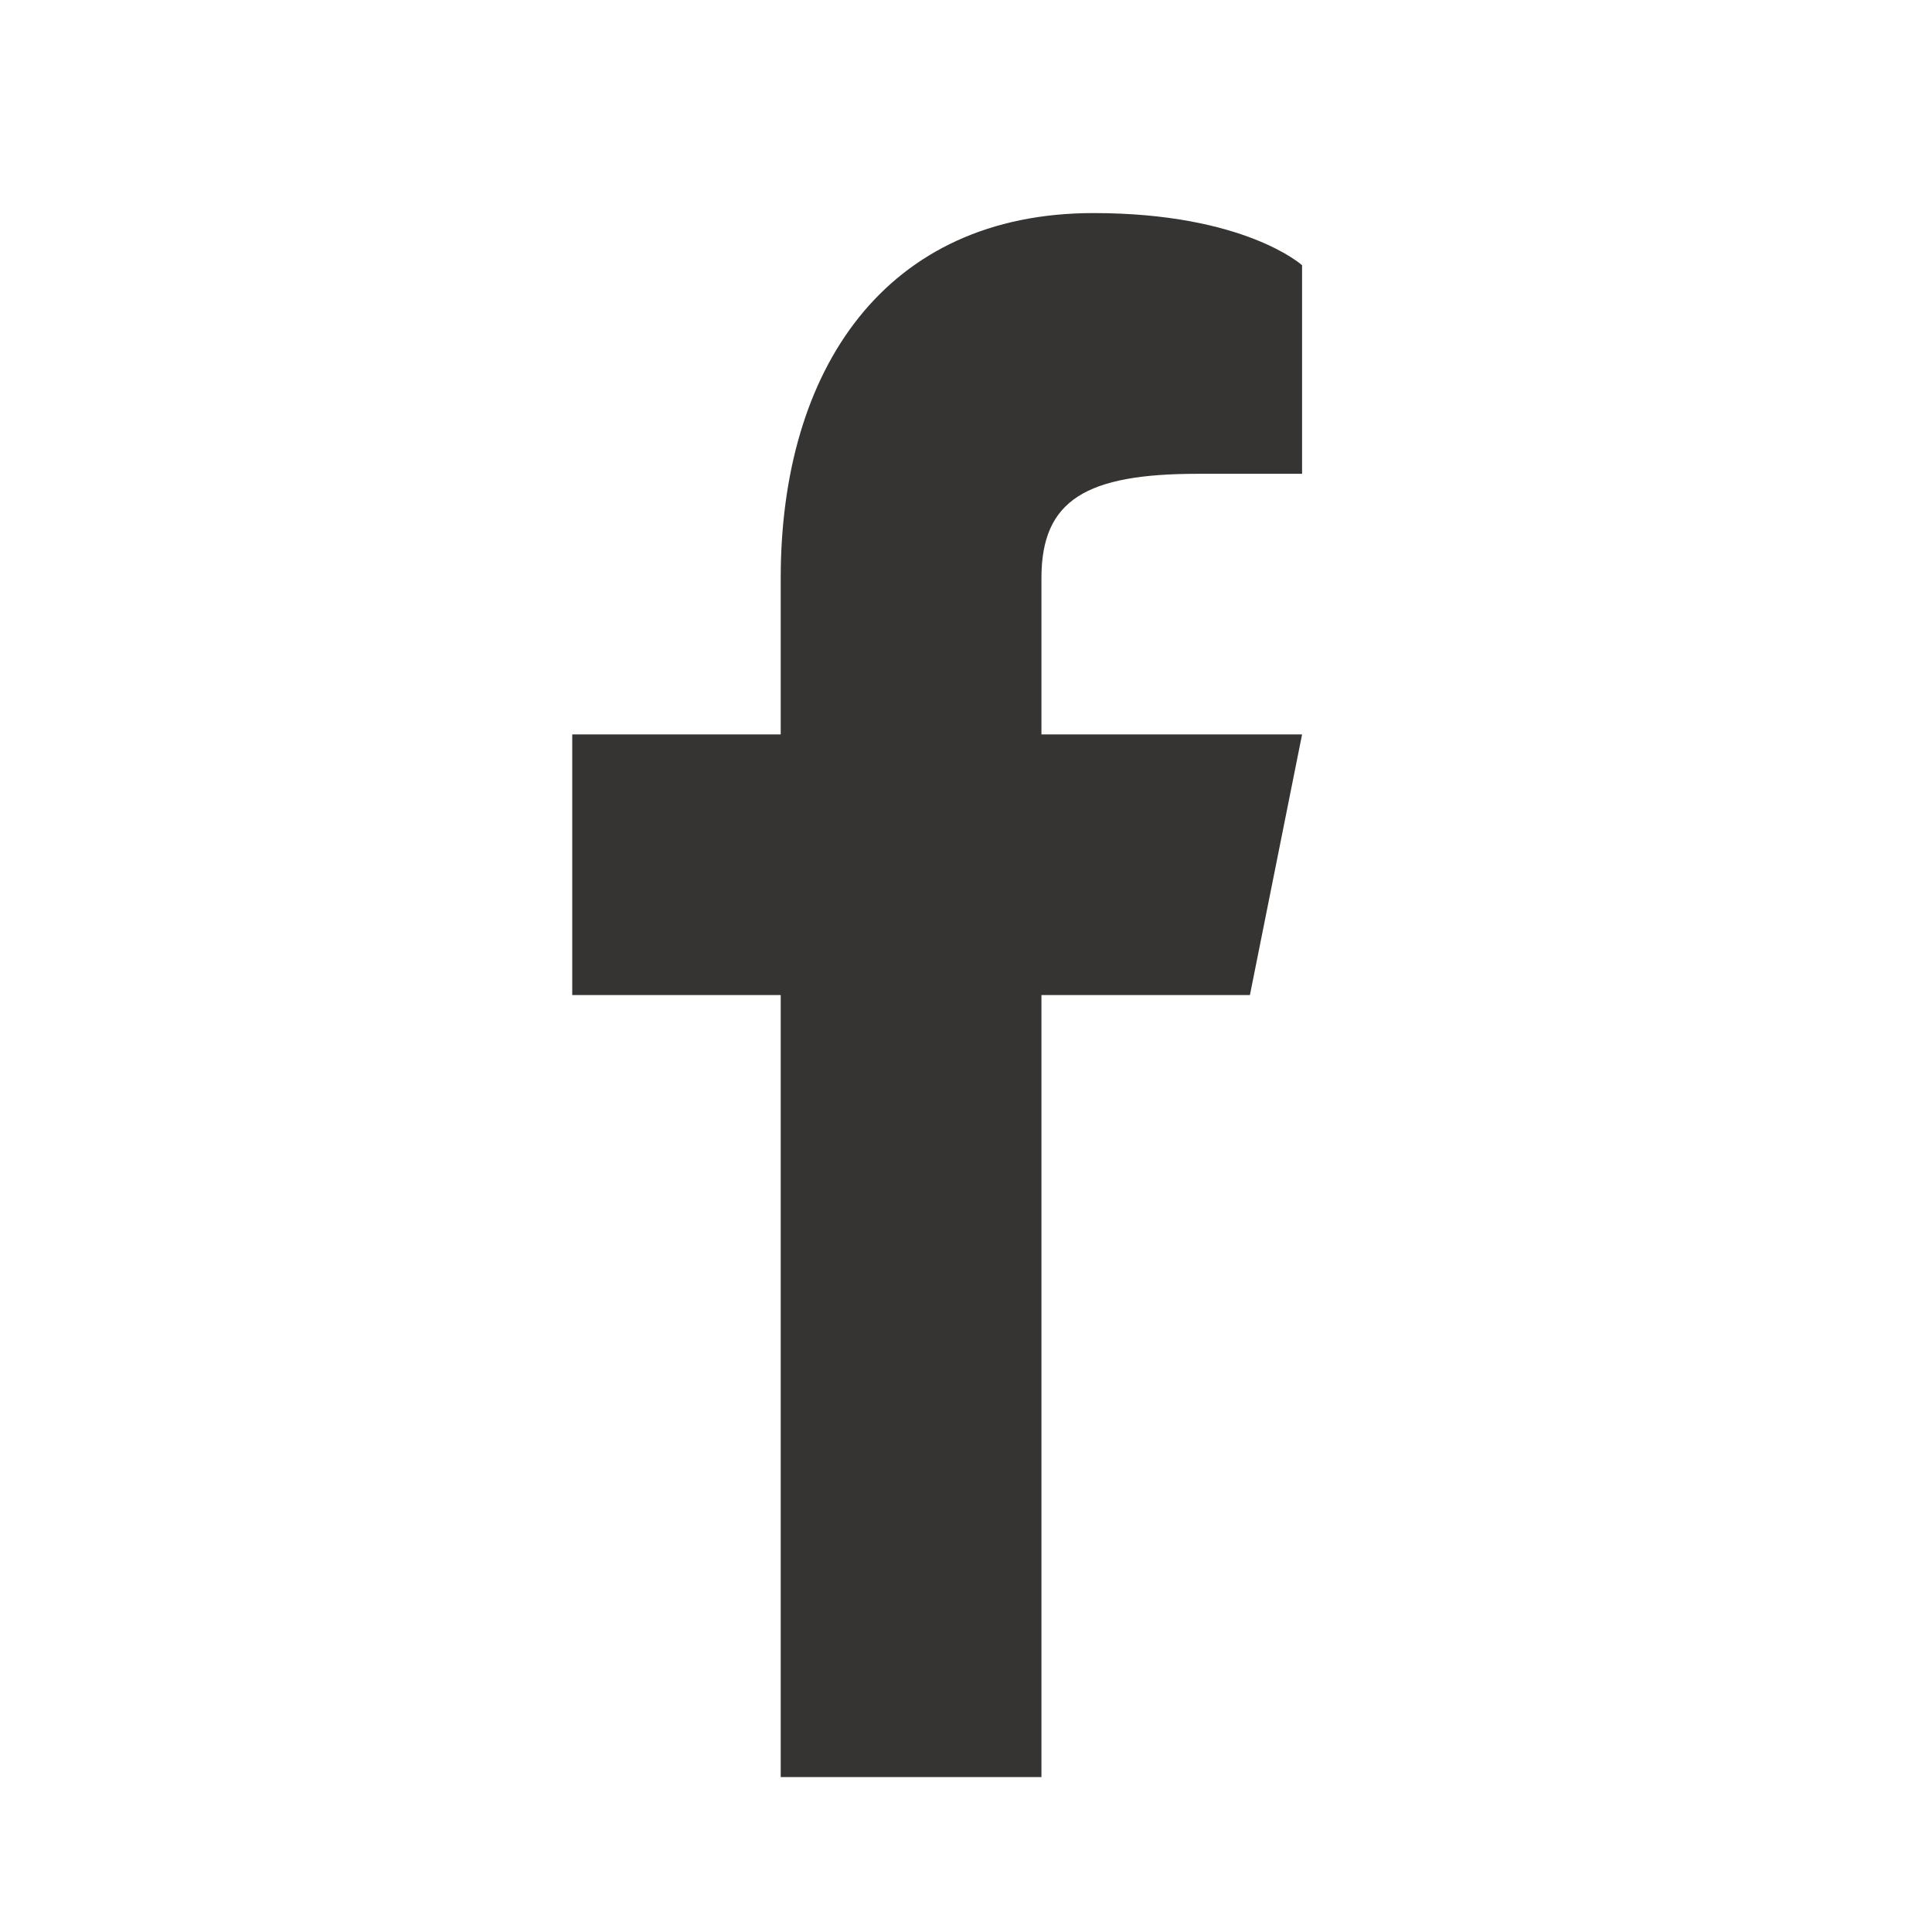
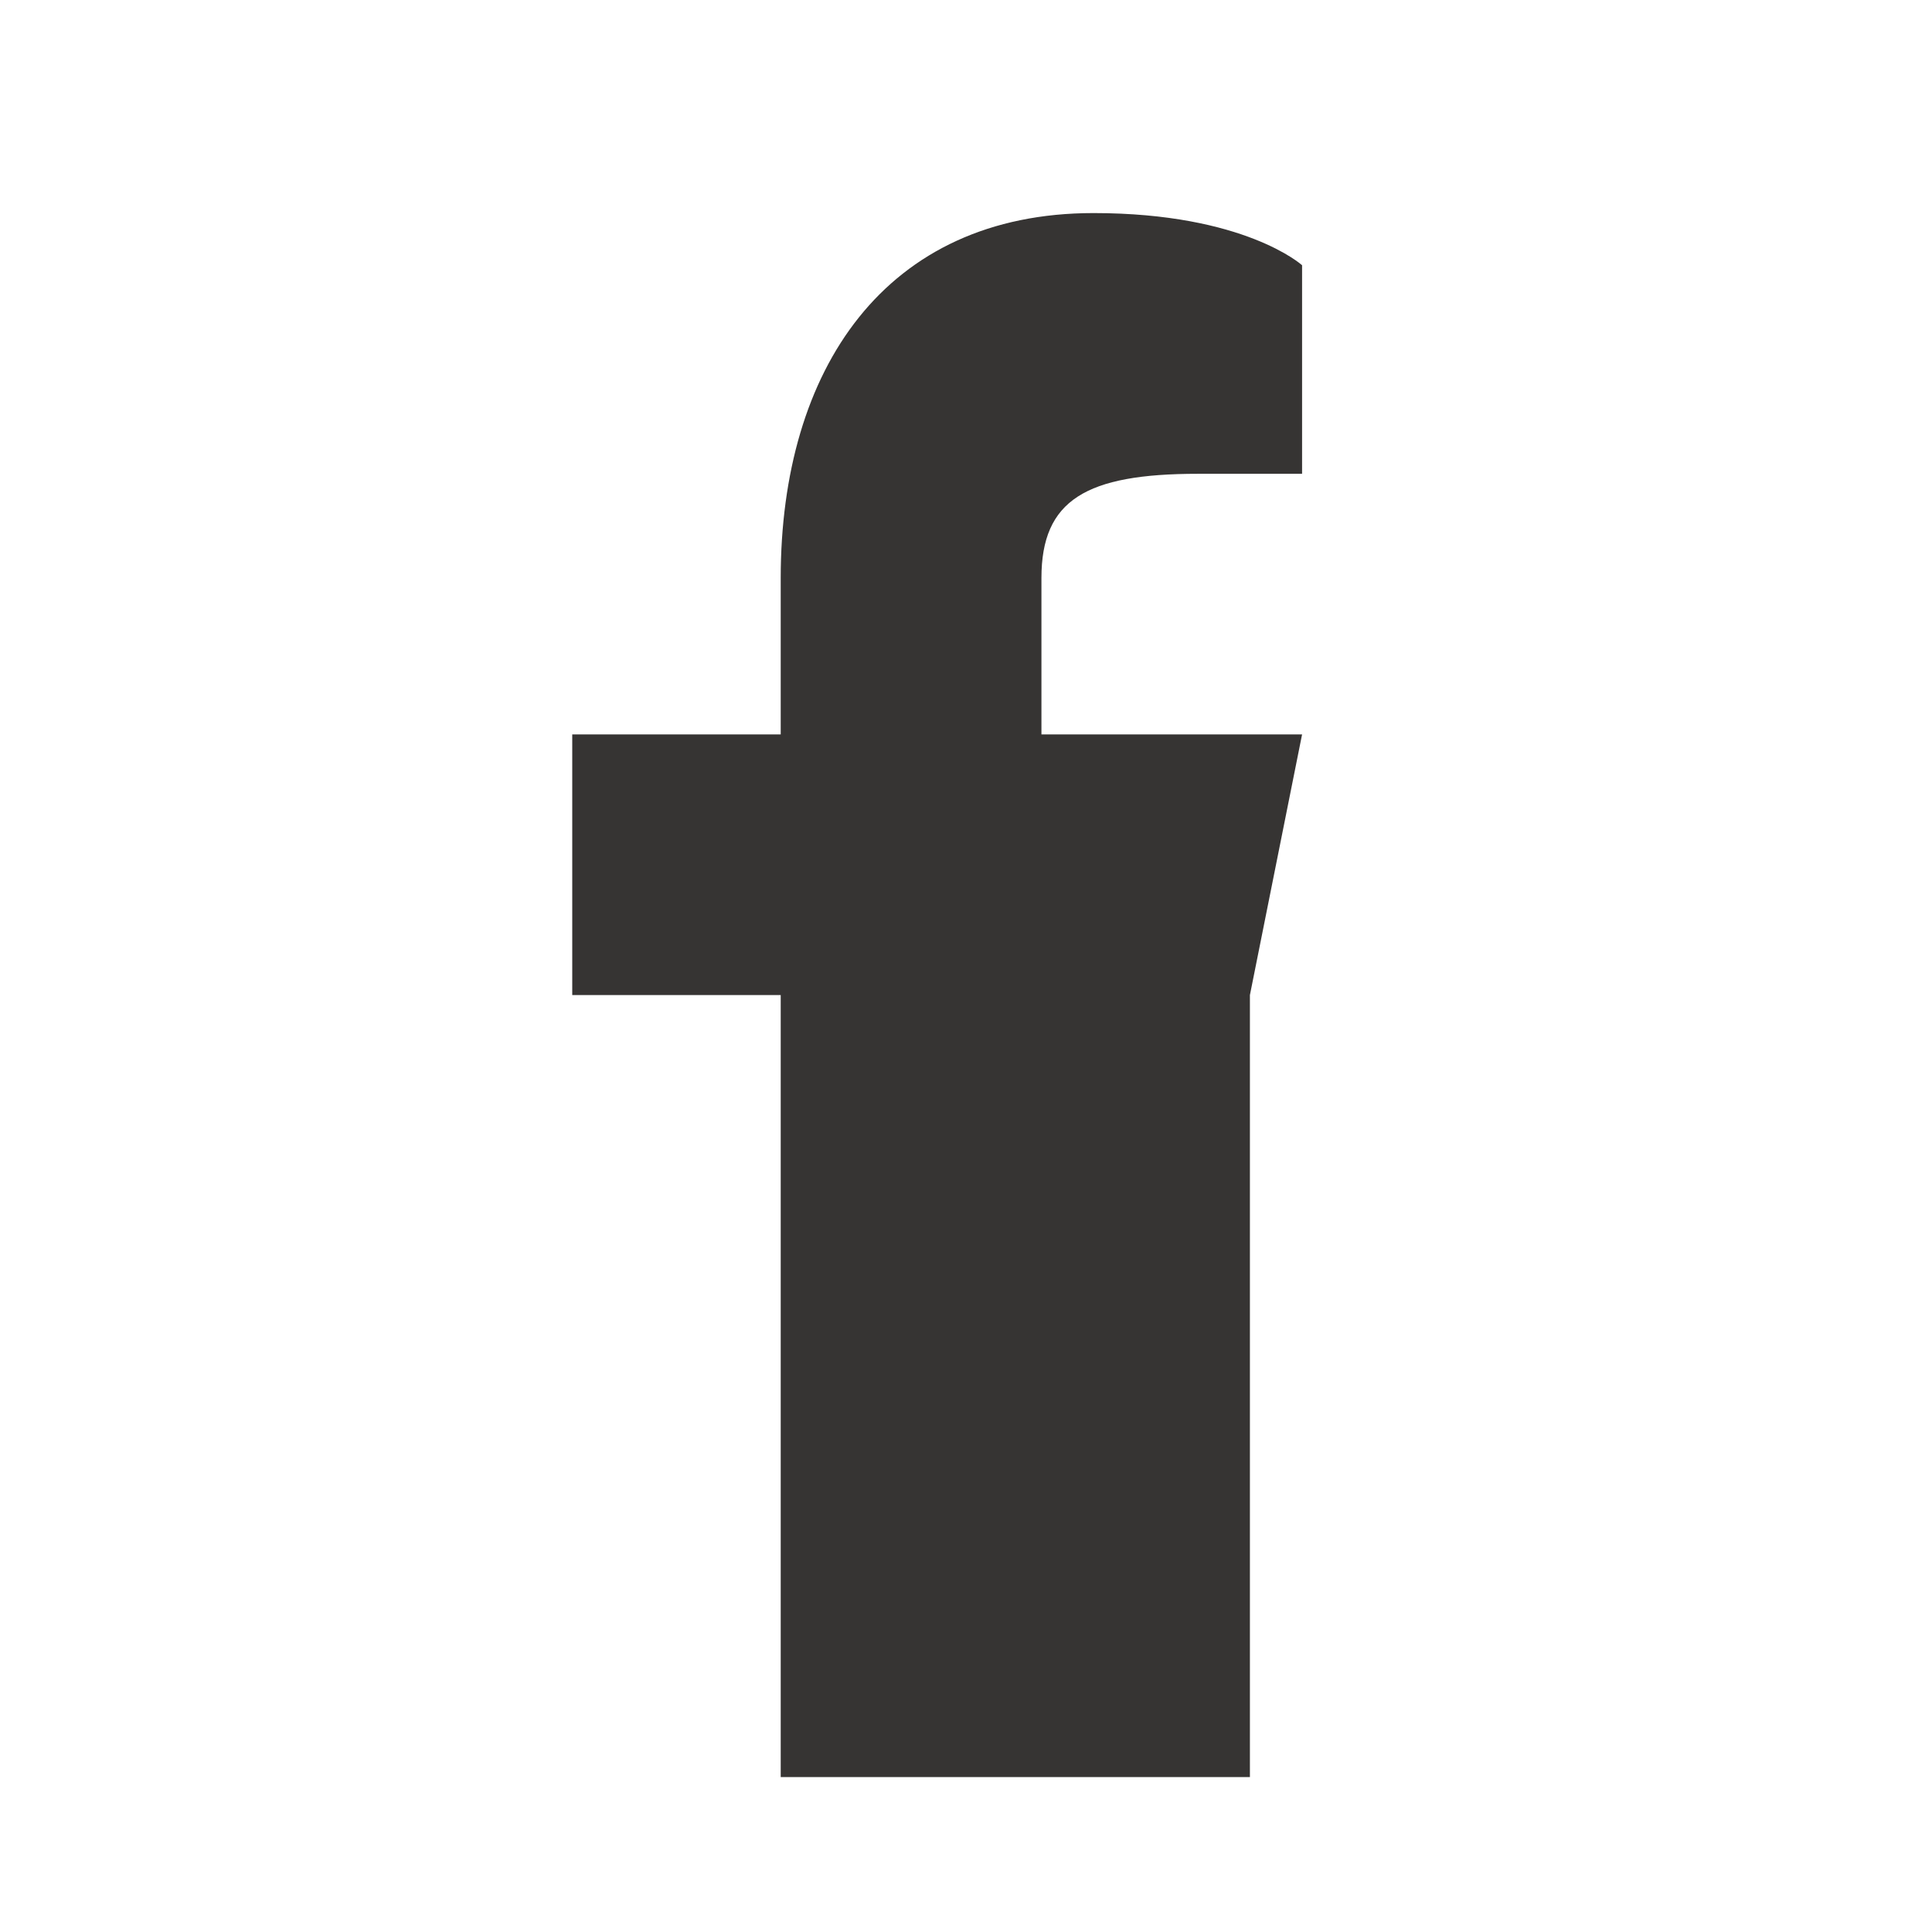
<svg xmlns="http://www.w3.org/2000/svg" width="21" height="21" viewBox="0 0 21 21" fill="none">
-   <path d="M14.153 5.15H13.02C11.807 5.15 11.32 5.433 11.32 6.283V7.983H14.153L13.586 10.816H11.32V19.316H8.486V10.816H6.22V7.983H8.486V6.283C8.486 4.016 9.62 2.316 11.886 2.316C13.53 2.316 14.153 2.883 14.153 2.883V5.15Z" fill="#363433" />
+   <path d="M14.153 5.15H13.02C11.807 5.15 11.32 5.433 11.32 6.283V7.983H14.153L13.586 10.816V19.316H8.486V10.816H6.22V7.983H8.486V6.283C8.486 4.016 9.62 2.316 11.886 2.316C13.53 2.316 14.153 2.883 14.153 2.883V5.15Z" fill="#363433" />
</svg>